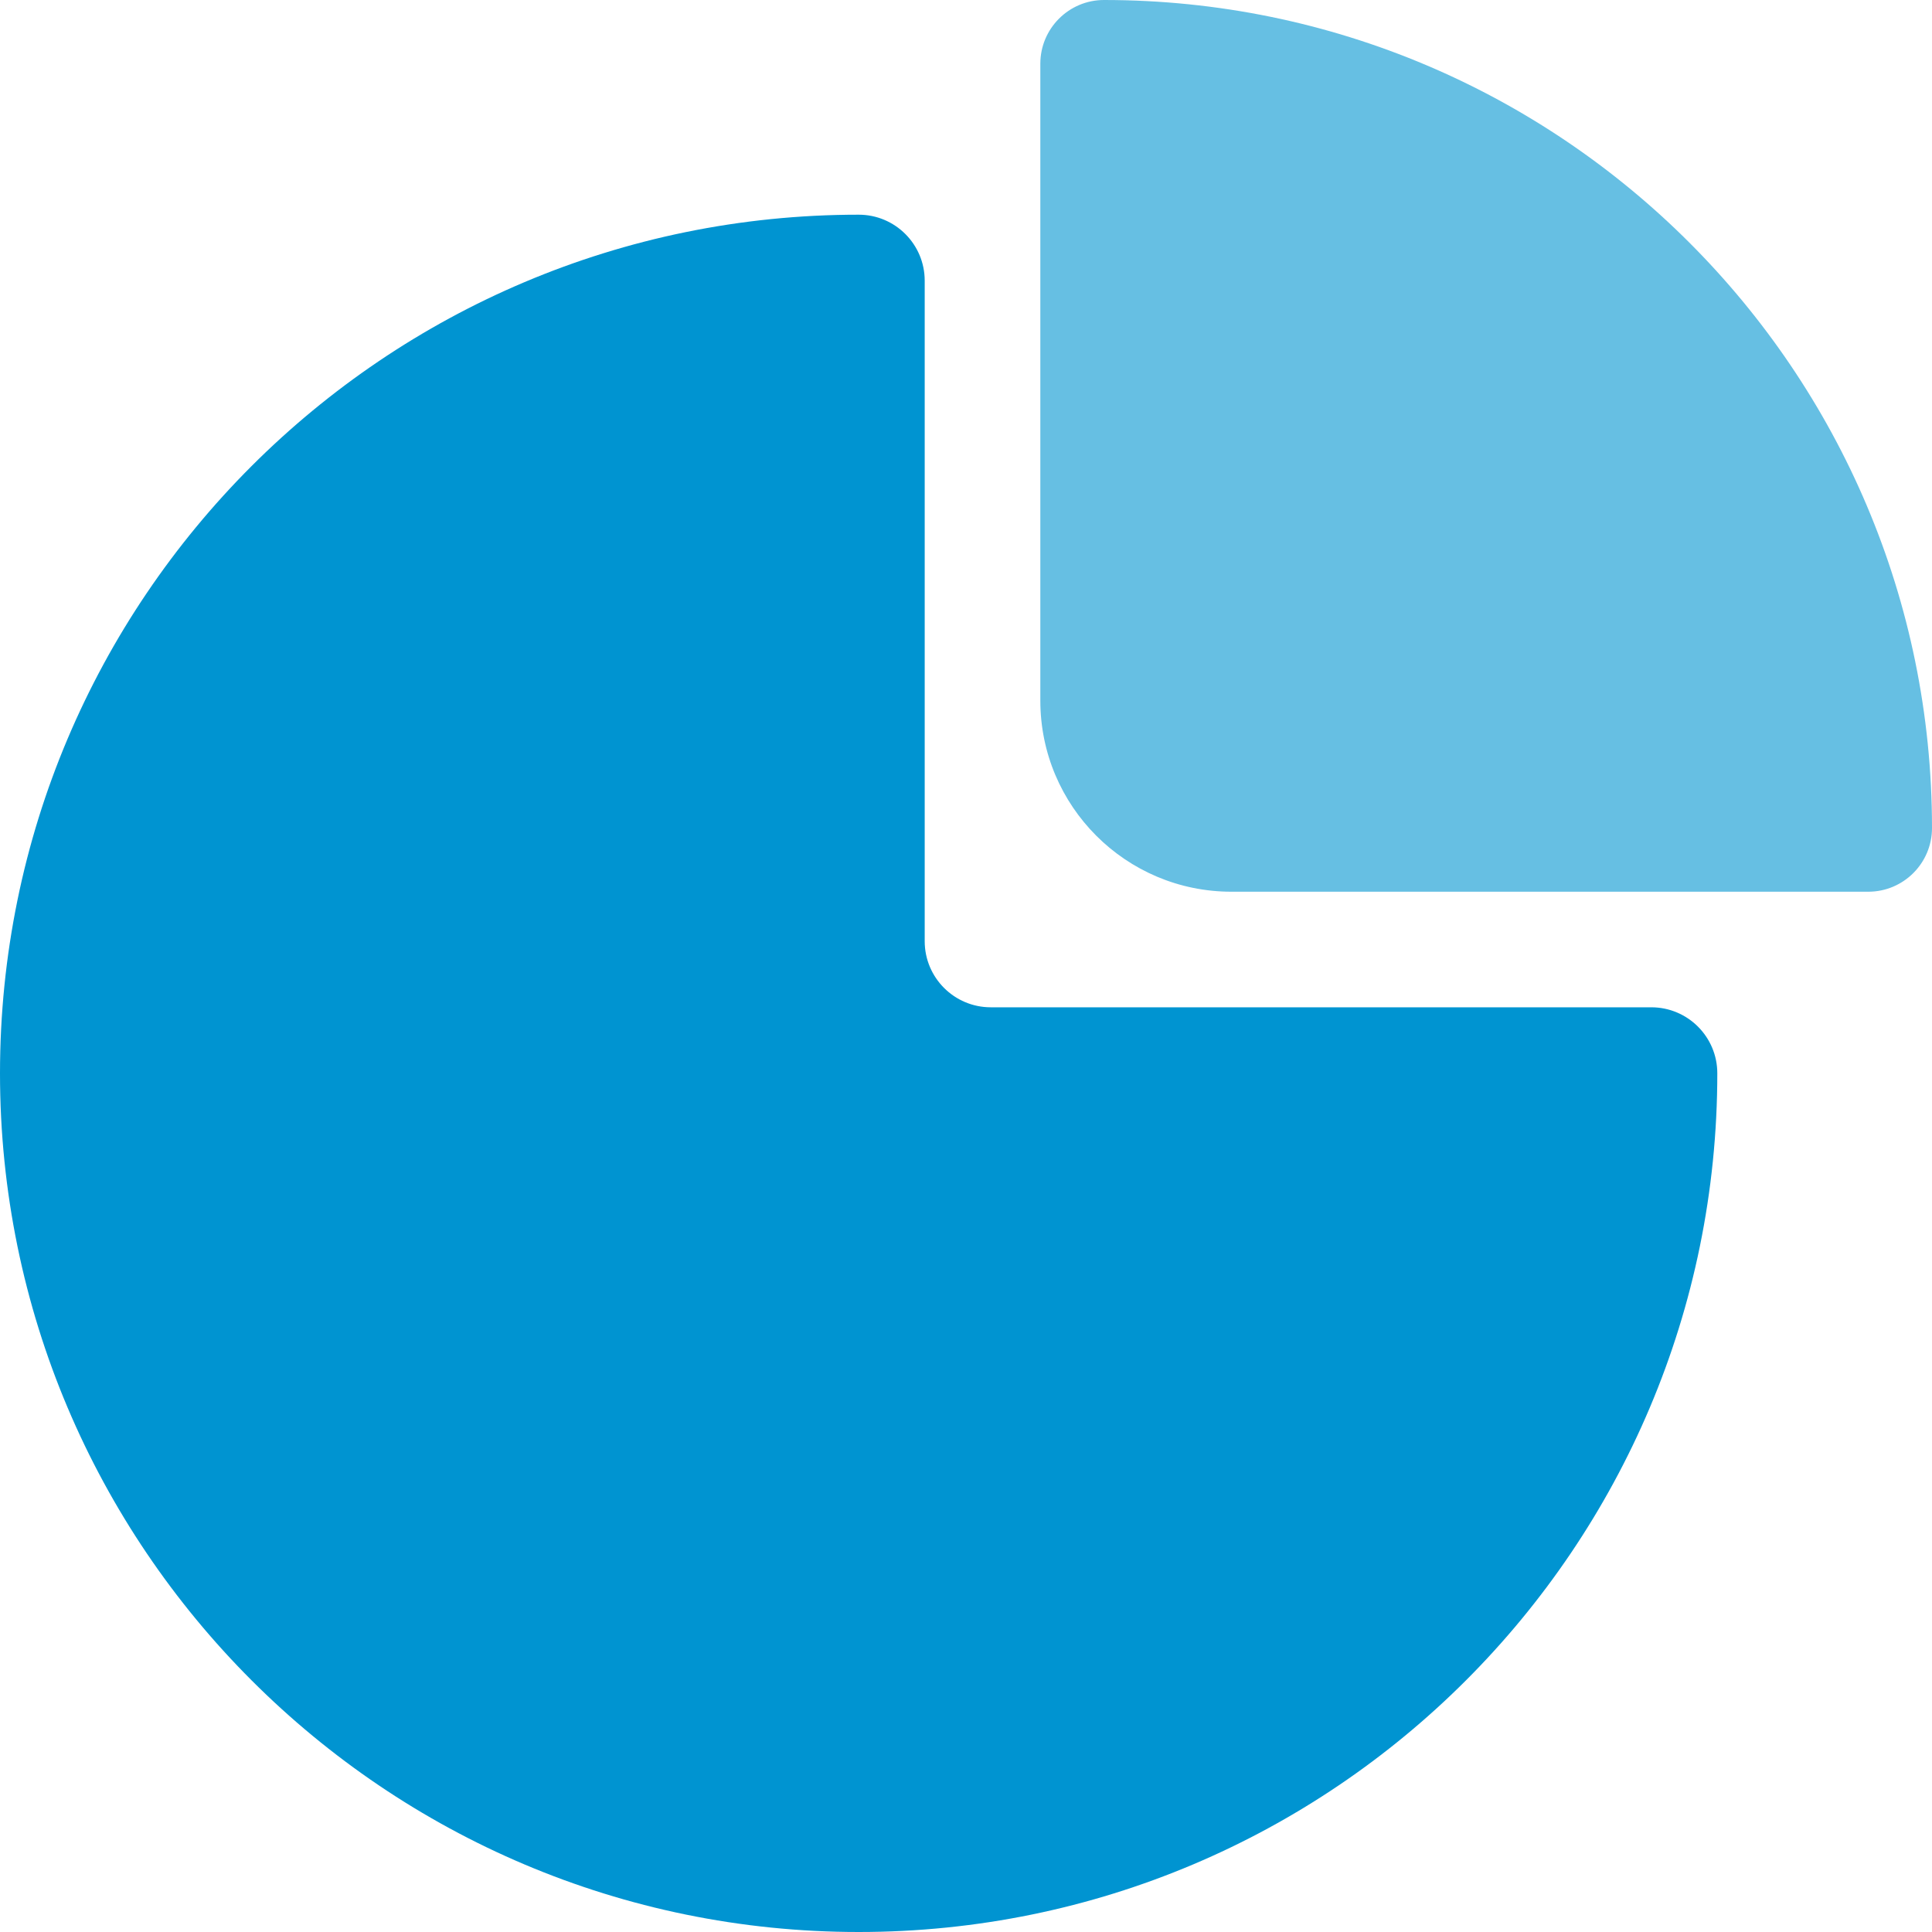
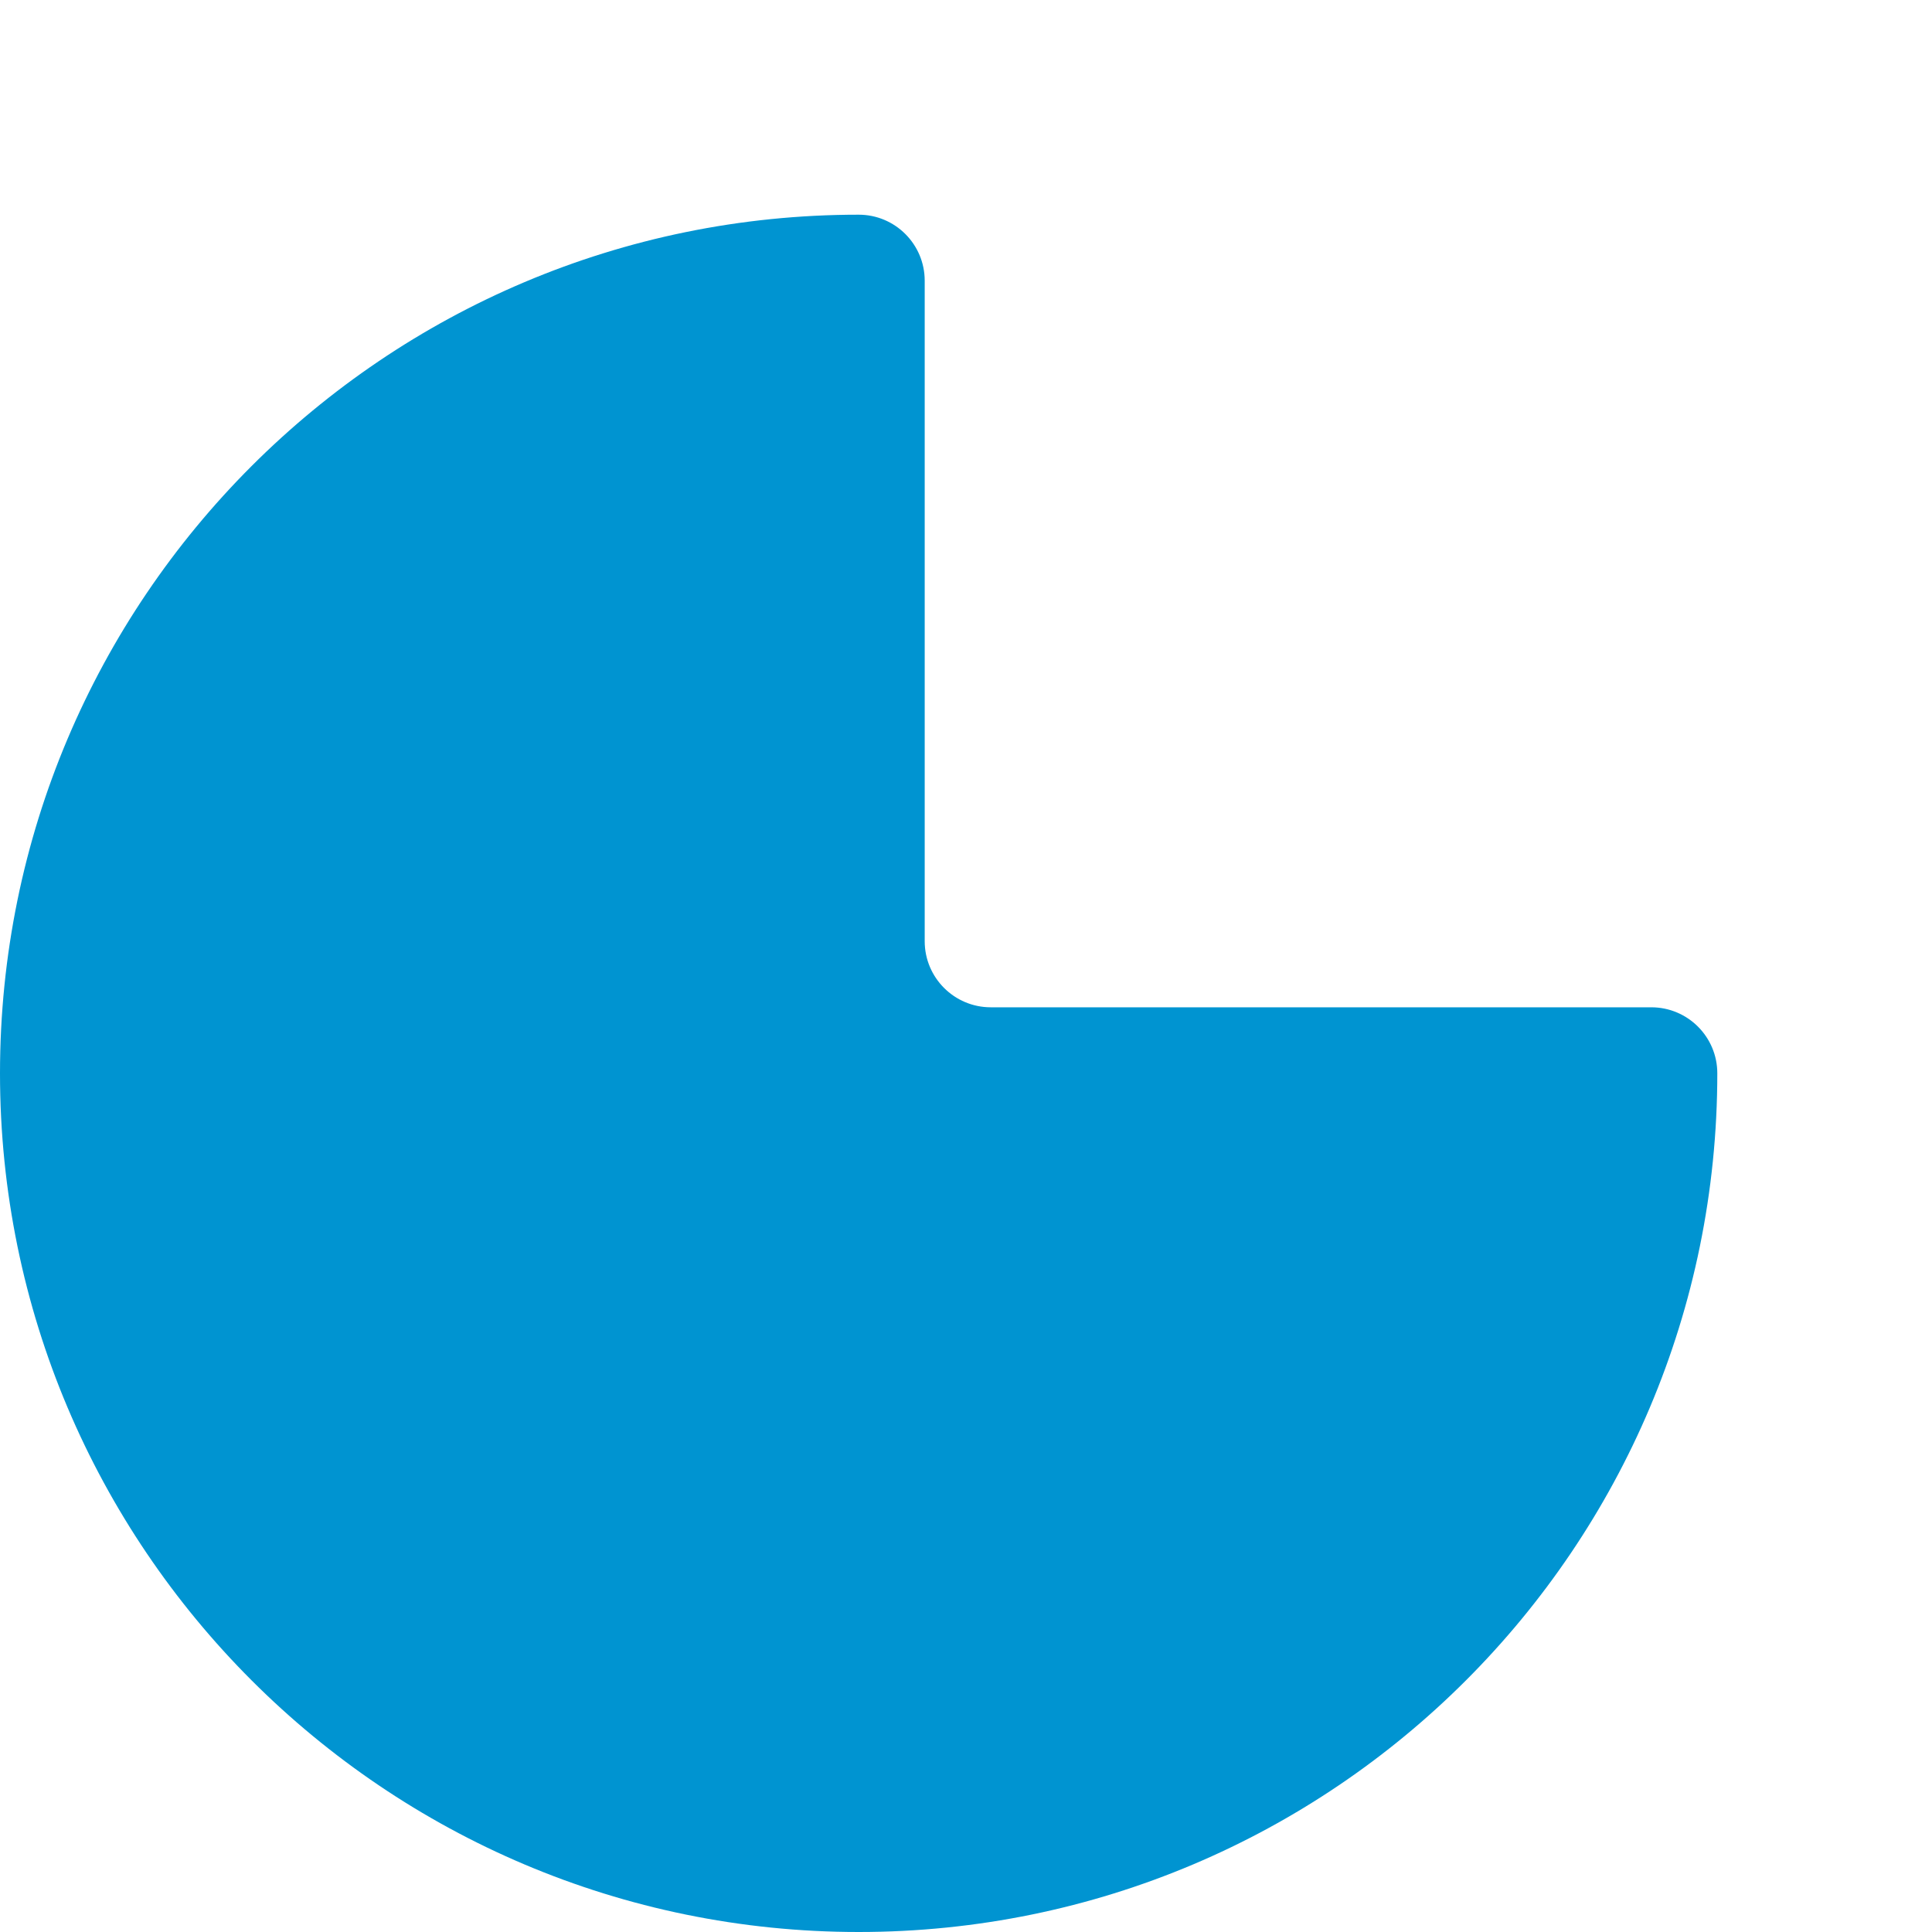
<svg xmlns="http://www.w3.org/2000/svg" width="40" height="40" viewBox="0 0 40 40" fill="none">
  <path fill-rule="evenodd" clip-rule="evenodd" d="M19.145 5.812V19.487C19.145 20.242 19.758 20.855 20.513 20.855H34.188C34.943 20.855 35.555 21.467 35.555 22.222C35.555 32.041 27.596 40 17.778 40C7.966 40 0 32.034 0 22.222C0 12.403 7.959 4.445 17.778 4.445C18.533 4.445 19.145 5.057 19.145 5.812Z" fill="#0094D1" />
-   <path d="M25.495 18.462H38.681C39.409 18.462 40 17.871 40 17.143C40 7.681 32.319 0 22.857 0C22.129 0 21.539 0.591 21.539 1.319V14.505C21.539 16.691 23.31 18.462 25.495 18.462Z" fill="#66BFE3" />
</svg>